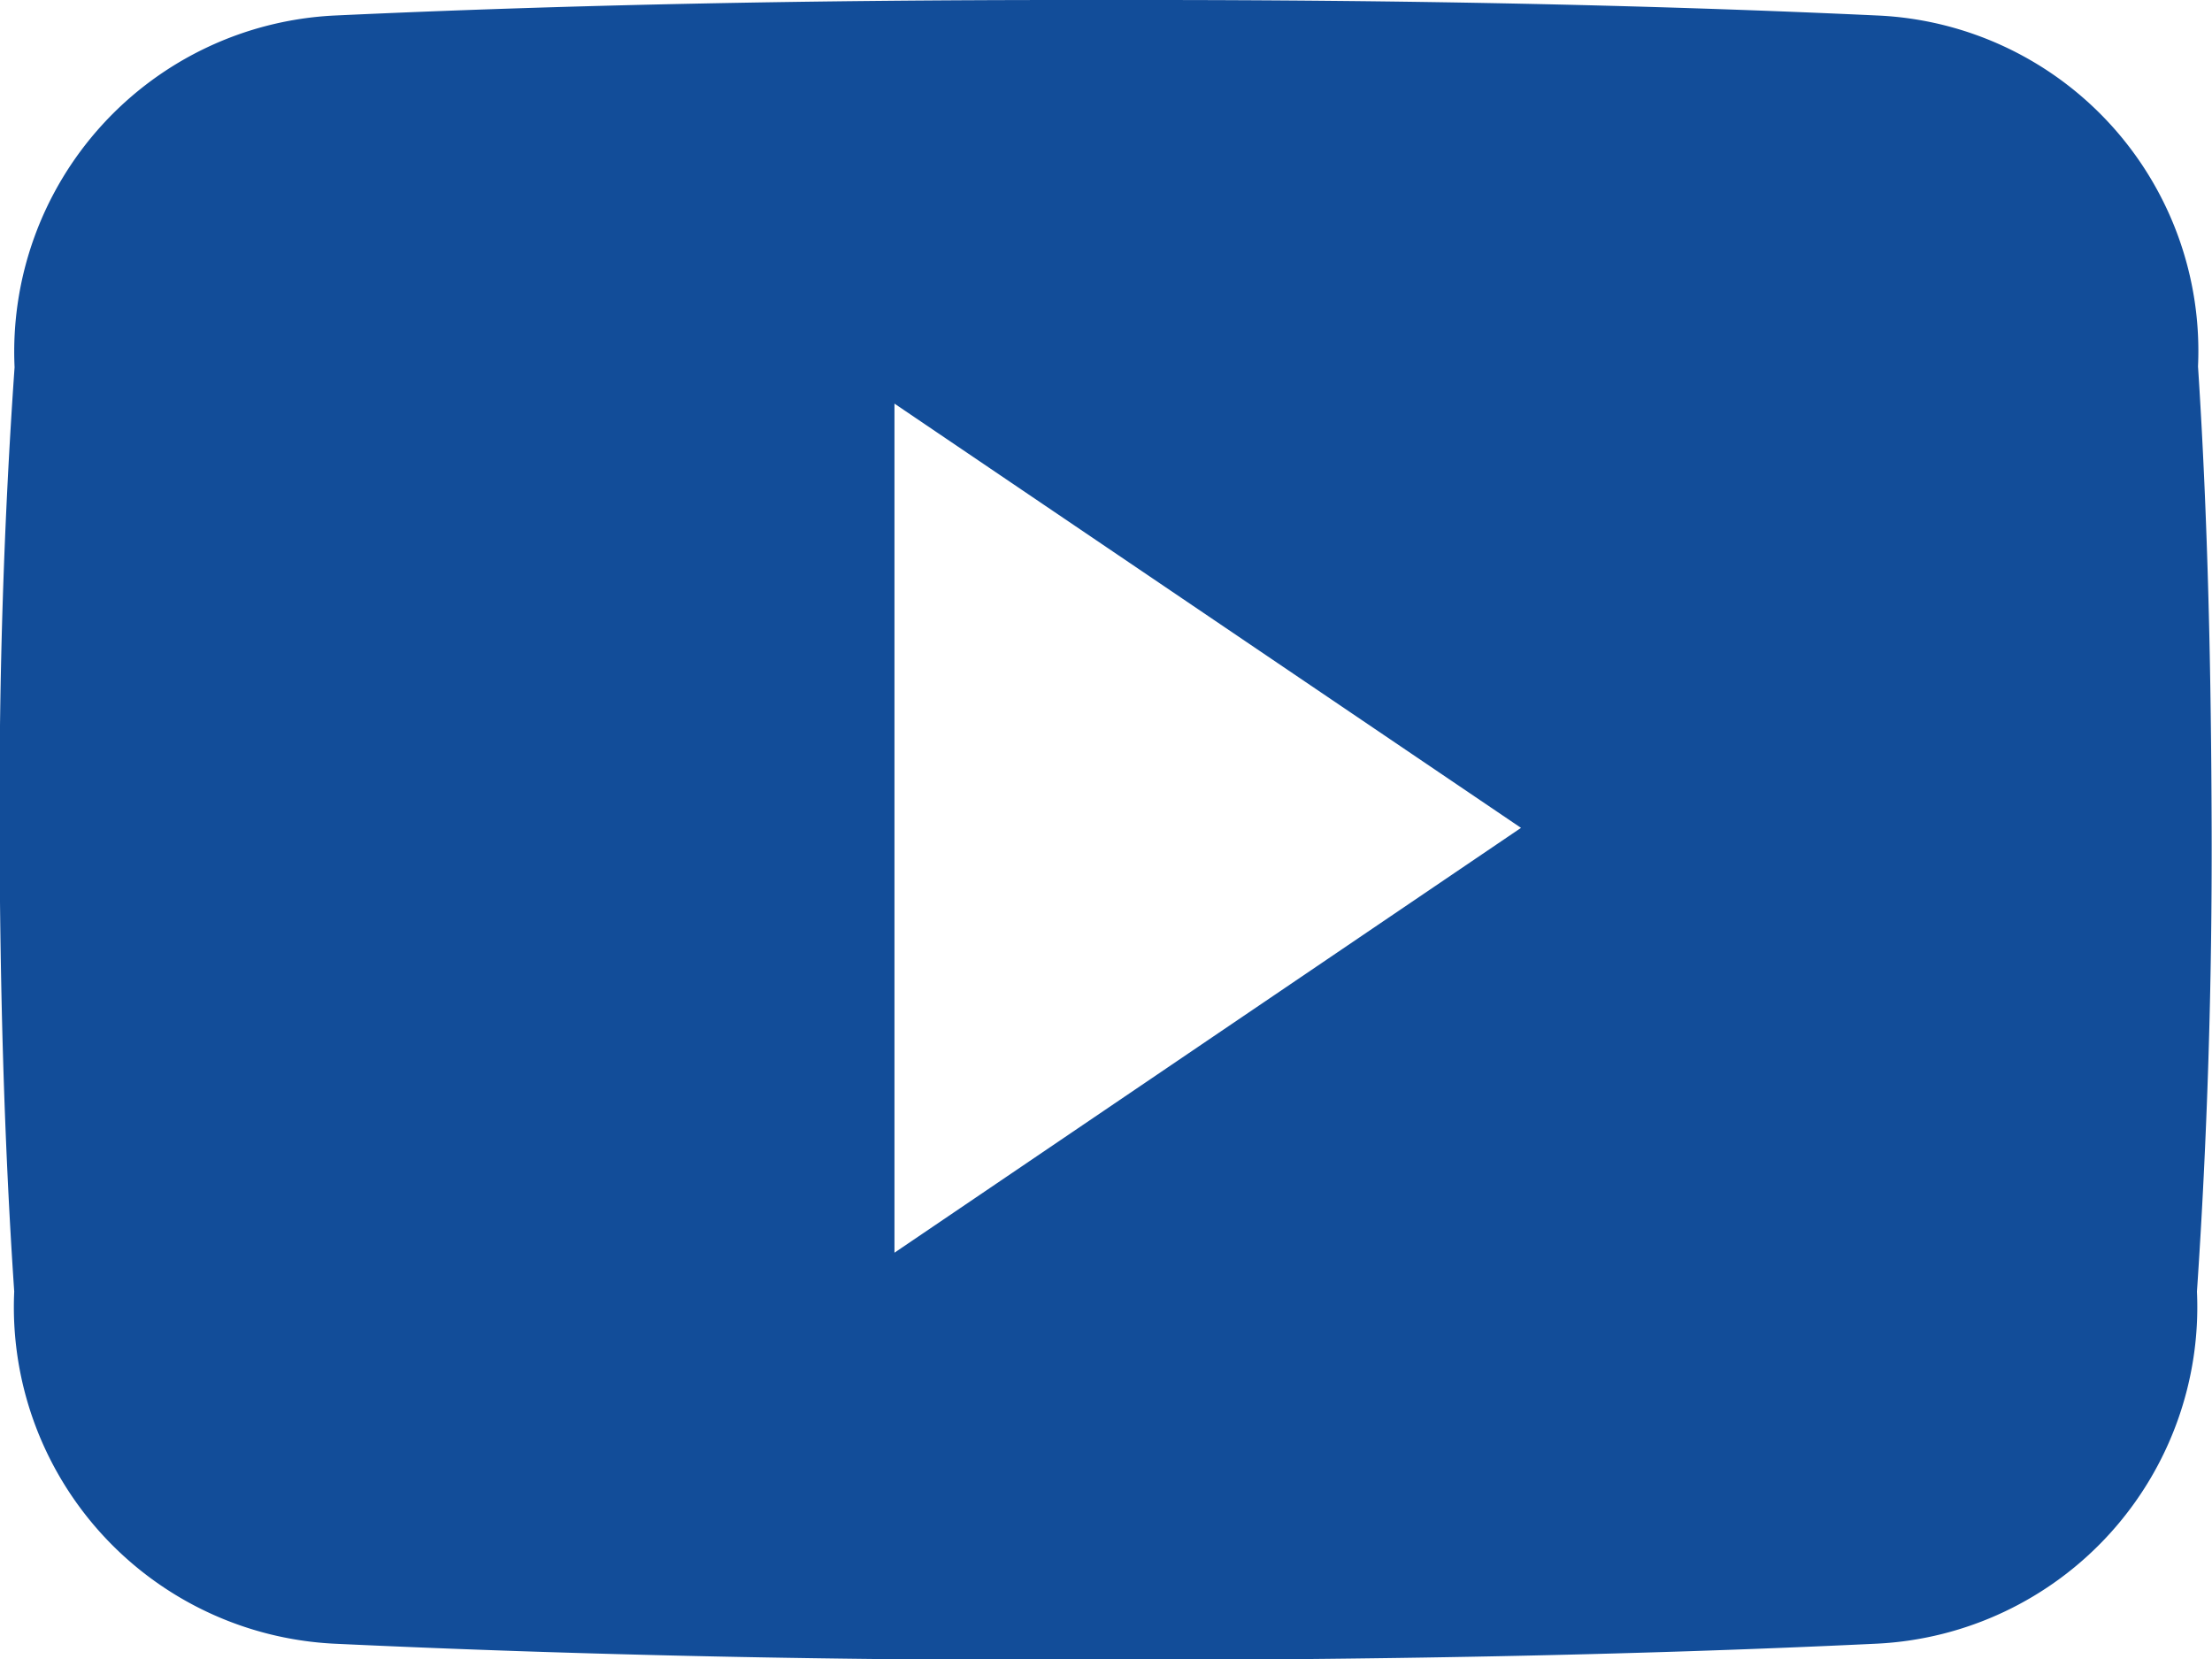
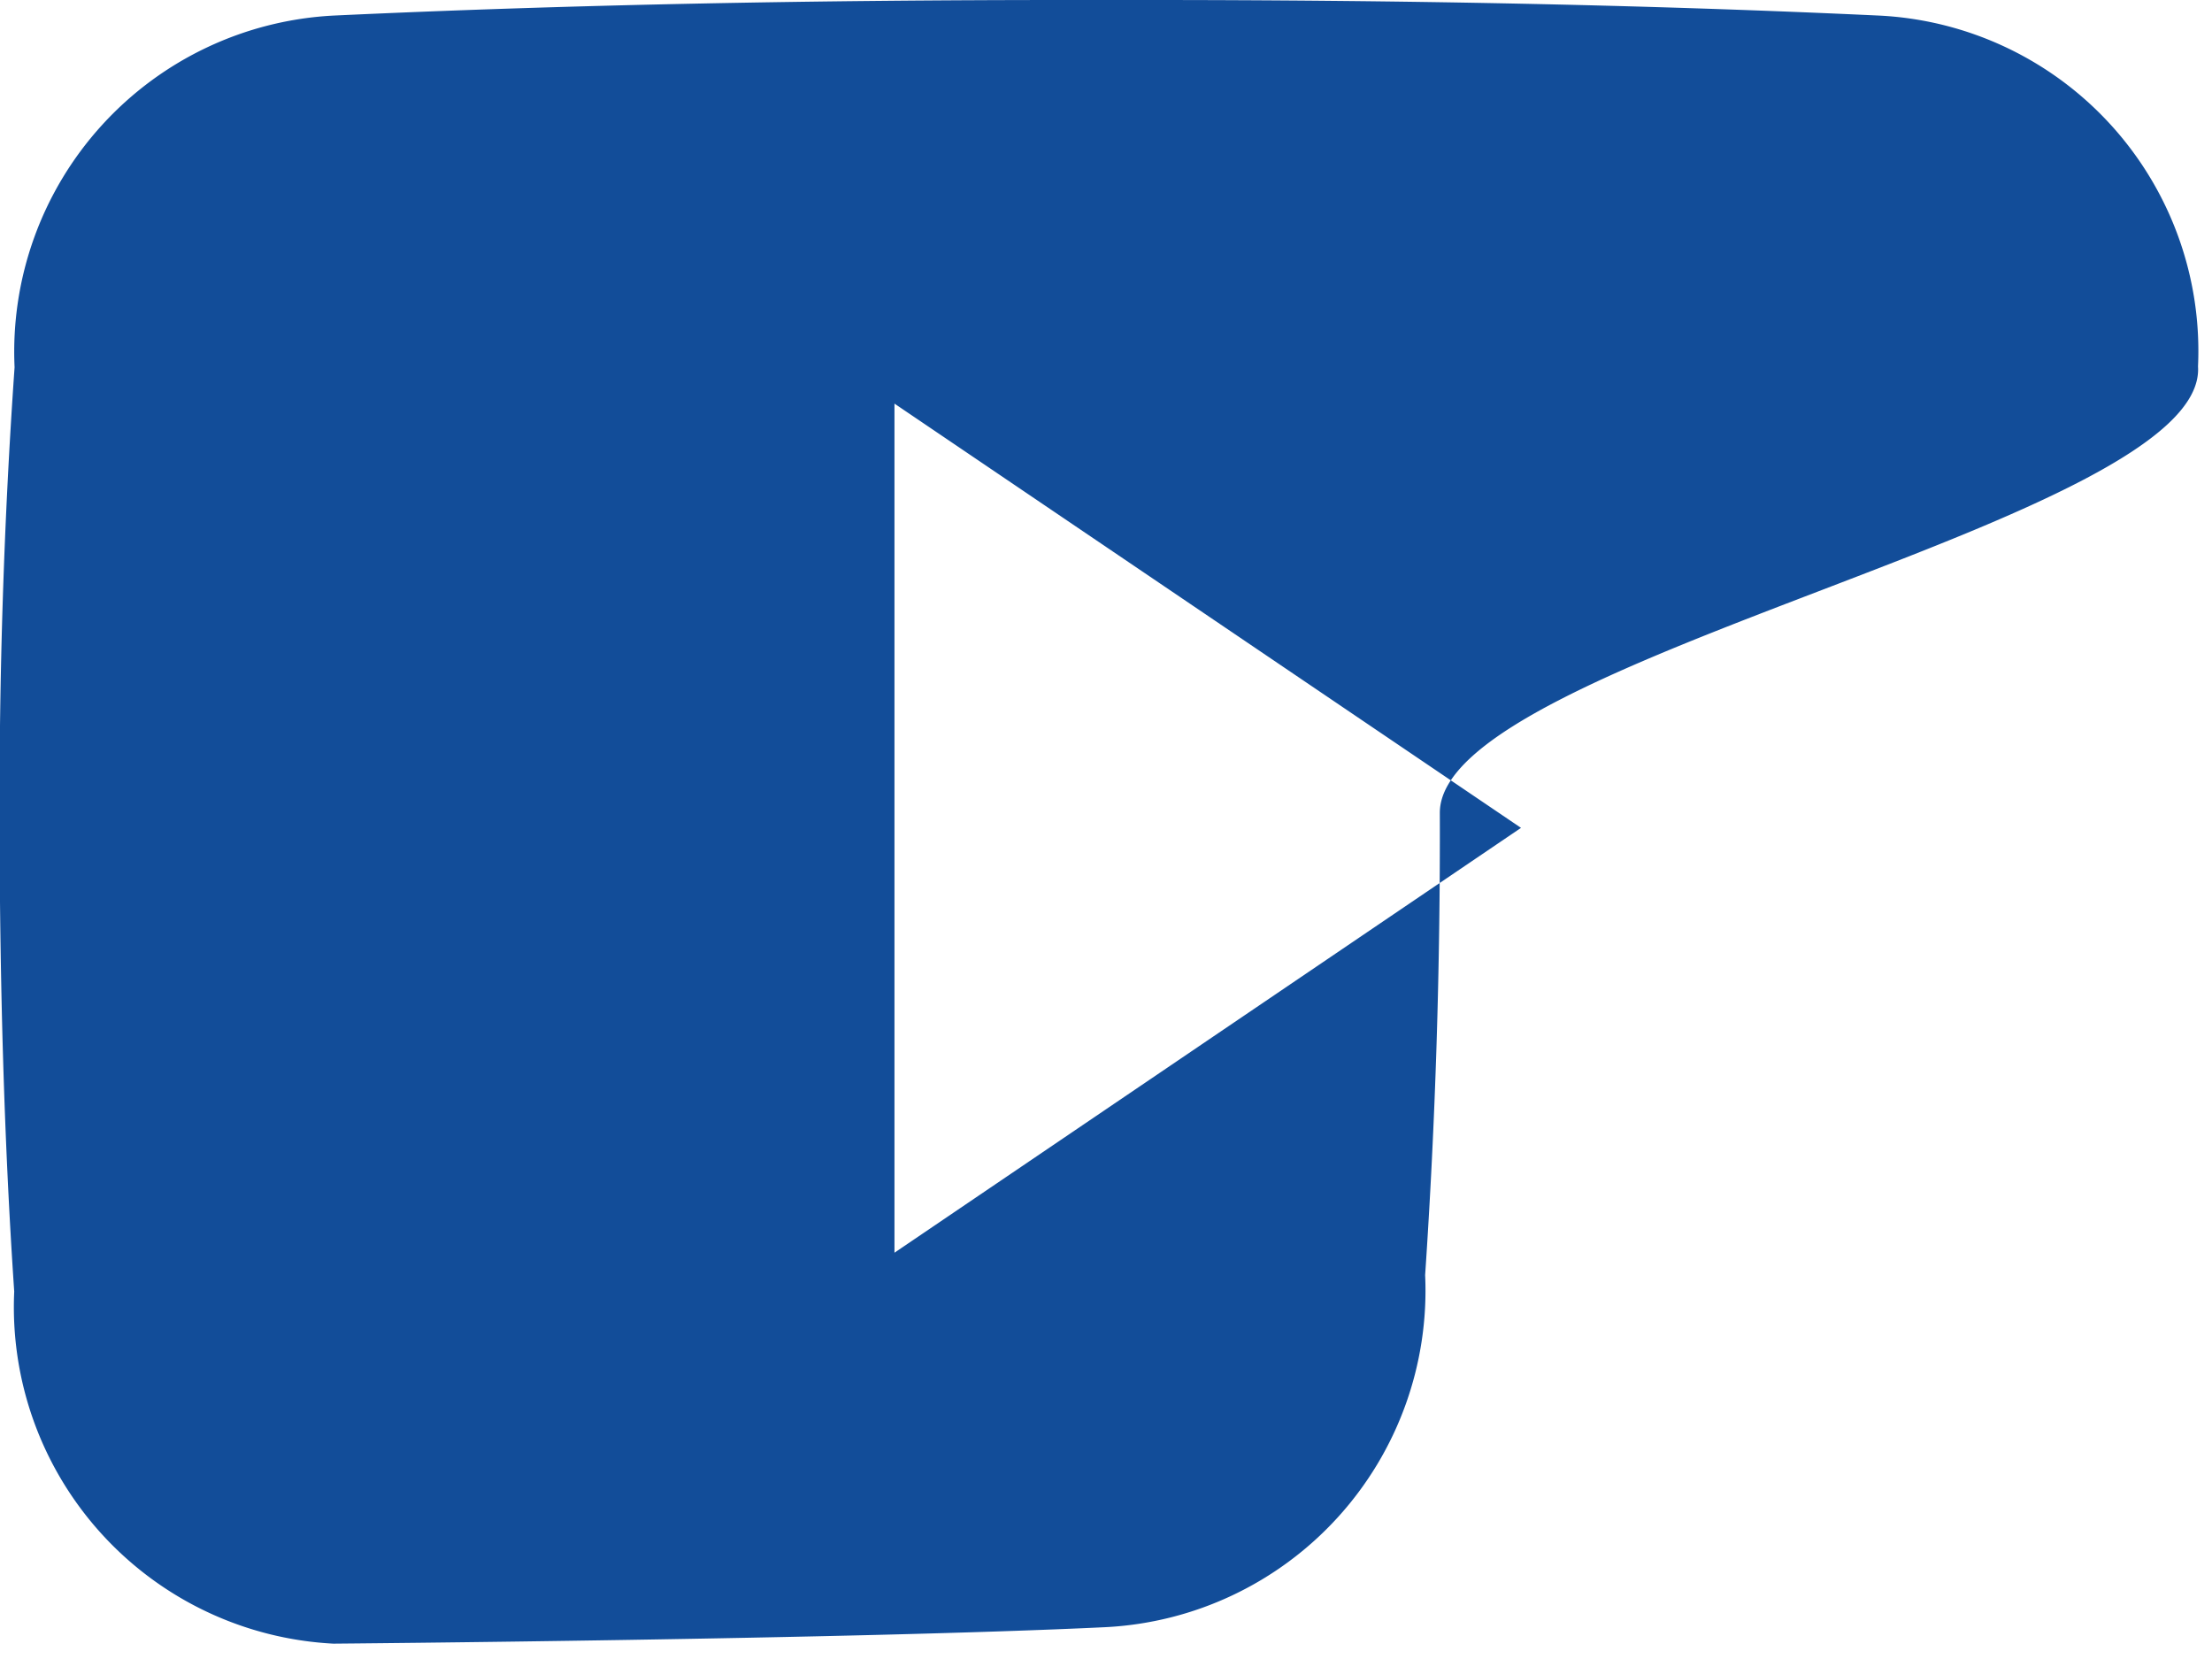
<svg xmlns="http://www.w3.org/2000/svg" width="18.666" height="14.002" viewBox="0 0 18.666 14.002">
-   <path d="M974.5,4329.086v-7.165l5.287,3.58Zm11-7.479a2.834,2.834,0,0,0-2.7-2.961c-2.02-.094-4.08-.131-6.184-.131h-.657c-2.1,0-4.164.037-6.184.131a2.841,2.841,0,0,0-2.7,2.968c-.091,1.3-.131,2.6-.127,3.9s.036,2.6.124,3.9a2.844,2.844,0,0,0,2.694,2.971c2.123.1,4.3.142,6.513.139s4.386-.037,6.512-.139a2.844,2.844,0,0,0,2.7-2.971c.088-1.3.128-2.6.124-3.9S985.585,4322.909,985.5,4321.607Z" transform="translate(-966.952 -4318.515)" fill="#124d99" />
+   <path d="M974.5,4329.086v-7.165l5.287,3.58Zm11-7.479a2.834,2.834,0,0,0-2.7-2.961c-2.02-.094-4.08-.131-6.184-.131h-.657c-2.1,0-4.164.037-6.184.131a2.841,2.841,0,0,0-2.7,2.968c-.091,1.3-.131,2.6-.127,3.9s.036,2.6.124,3.9a2.844,2.844,0,0,0,2.694,2.971s4.386-.037,6.512-.139a2.844,2.844,0,0,0,2.7-2.971c.088-1.3.128-2.6.124-3.9S985.585,4322.909,985.5,4321.607Z" transform="translate(-966.952 -4318.515)" fill="#124d99" />
</svg>